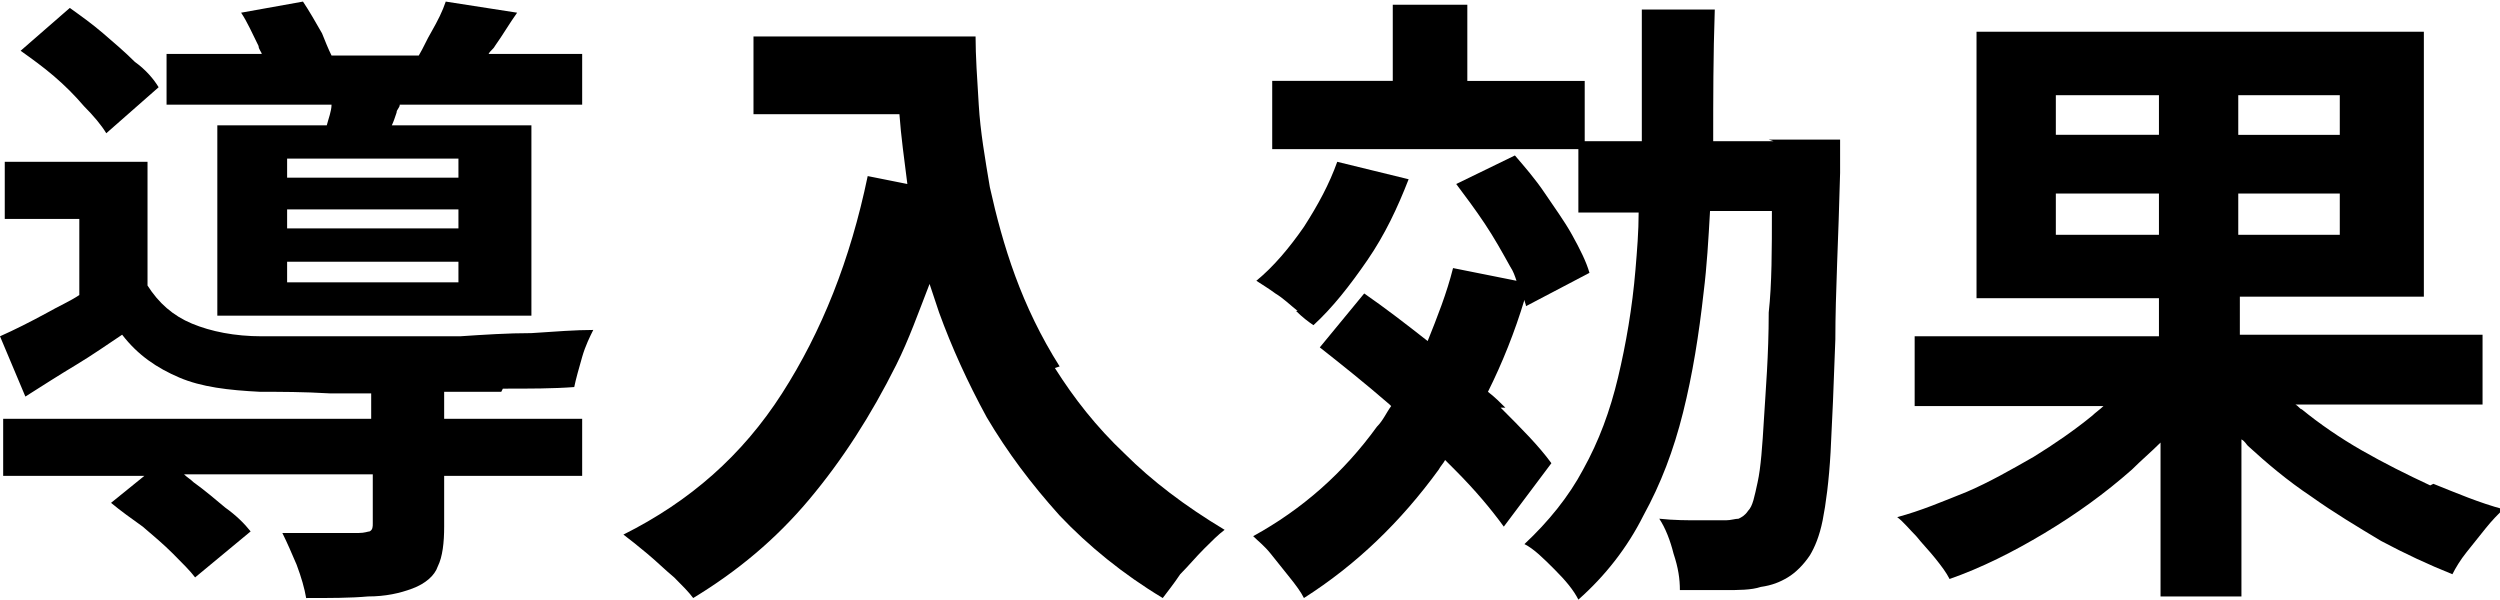
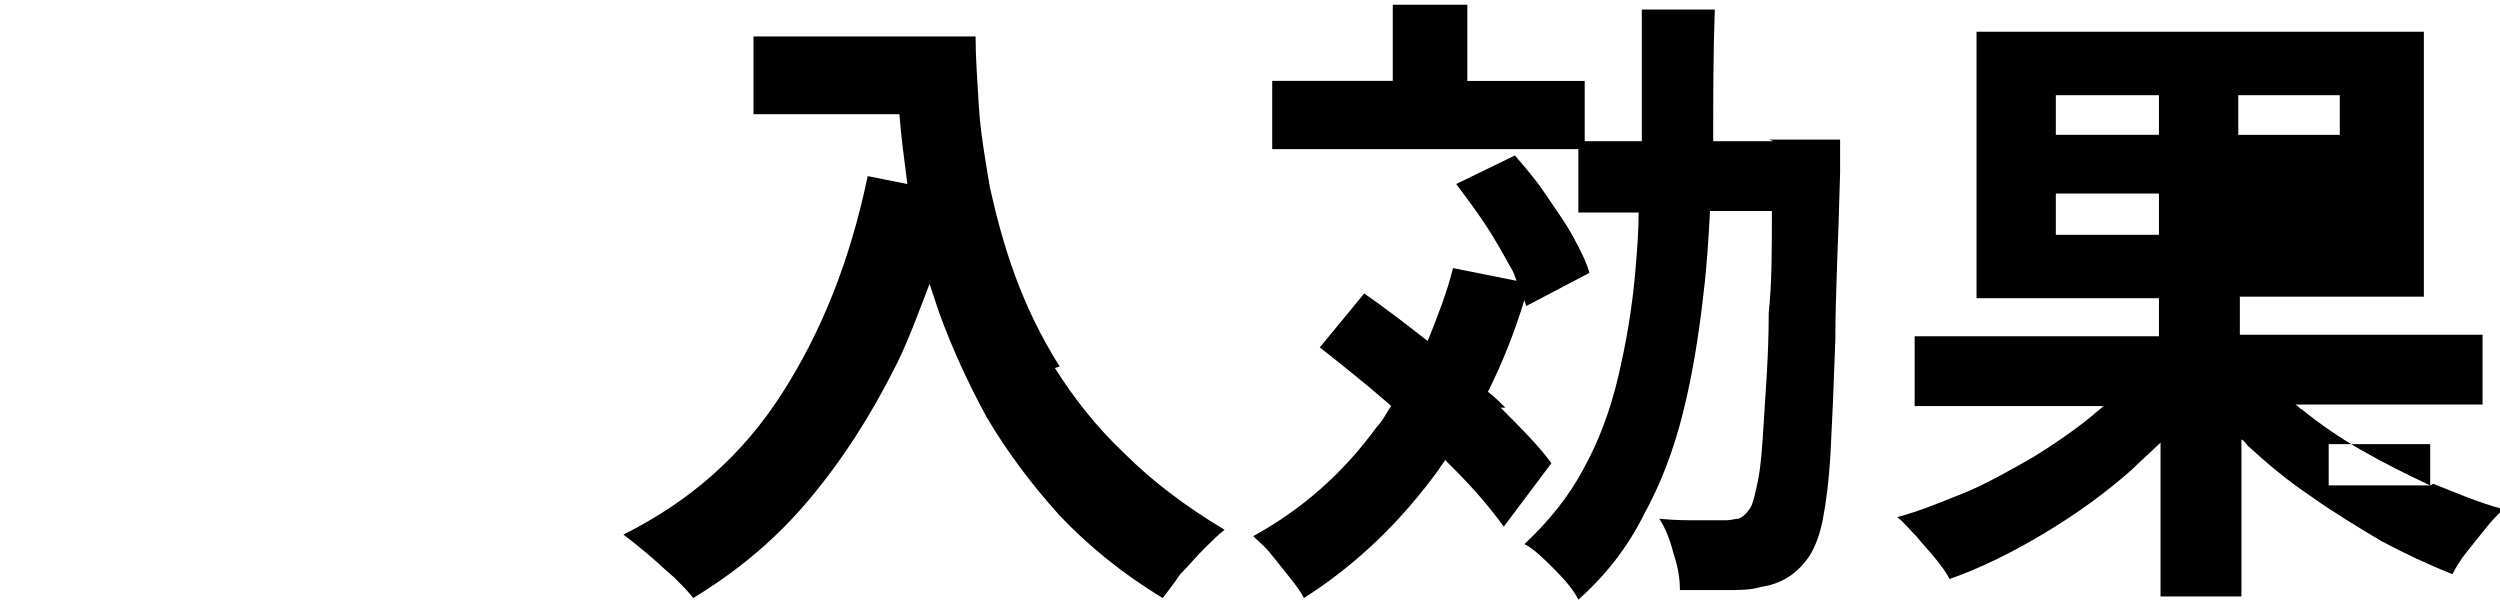
<svg xmlns="http://www.w3.org/2000/svg" version="1.1" viewBox="0 0 157.6 37.8">
  <g>
    <g id="_レイヤー_1" data-name="レイヤー_1">
      <g>
-         <path d="M31.7,24.5c1.7,0,3.2,0,4.5-.1.1-.5.3-1.2.5-1.9.2-.7.5-1.3.7-1.7-1.1,0-2.4.1-3.9.2-1.5,0-3,.1-4.5.2-1.6,0-3.1,0-4.7,0-1.5,0-3,0-4.3,0-1.3,0-2.5,0-3.5,0-1.7,0-3.2-.3-4.4-.8-1.2-.5-2.1-1.3-2.8-2.4v-7.8H.3v3.6h4.7v4.8c-.6.4-1.3.7-2,1.1-1.1.6-2.1,1.1-3,1.5l1.6,3.8c1.1-.7,2.2-1.4,3.2-2,1-.6,2-1.3,2.9-1.9,1,1.3,2.2,2.1,3.6,2.7s3.1.8,5.1.9c1.3,0,2.7,0,4.4.1.8,0,1.7,0,2.6,0v1.6H.2v3.6h8.9l-2.1,1.7c.6.5,1.3,1,2,1.5.7.6,1.3,1.1,1.9,1.7.6.6,1.1,1.1,1.4,1.5l3.5-2.9c-.4-.5-.9-1-1.6-1.5-.6-.5-1.3-1.1-2-1.6-.2-.2-.4-.3-.6-.5h11.9v3.1c0,.2,0,.4-.2.5-.1,0-.3.1-.7.1s-.5,0-1,0c-.5,0-1.1,0-1.8,0-.7,0-1.3,0-2,0,.3.6.6,1.3.9,2,.3.8.5,1.5.6,2.1,1.5,0,2.8,0,3.9-.1,1.1,0,2-.2,2.8-.5.8-.3,1.4-.8,1.6-1.4.3-.6.4-1.5.4-2.5v-3.2h8.7v-3.6h-8.7v-1.7c1.2,0,2.4,0,3.6,0Z" />
-         <path d="M20.6,7.9h-6.9v12h19.8V7.9h-8.8c.1-.2.2-.5.3-.8,0-.2.2-.3.2-.5h11.5v-3.2h-5.9c.1-.2.3-.3.4-.5.5-.7.9-1.4,1.4-2.1l-4.5-.7c-.2.6-.5,1.2-.9,1.9-.3.5-.5,1-.8,1.5h-5.5c-.2-.4-.4-.9-.6-1.4-.4-.7-.8-1.4-1.2-2l-3.9.7c.4.6.7,1.3,1.1,2.1,0,.2.2.4.2.5h-6v3.2h10.4c0,.4-.2.9-.3,1.3ZM28.9,17.8h-10.8v-1.3h10.8v1.3ZM28.9,14.4h-10.8v-1.2h10.8v1.2ZM28.9,11.2h-10.8v-1.2h10.8v1.2Z" />
-         <path d="M5.3,6.7c.6.6,1.1,1.2,1.4,1.7l3.3-2.9c-.3-.5-.8-1.1-1.5-1.6-.6-.6-1.3-1.2-2-1.8-.7-.6-1.4-1.1-2.1-1.6L1.3,3.2c.7.5,1.4,1,2.1,1.6.7.6,1.3,1.2,1.9,1.9Z" />
        <path d="M66.8,23.1c-1.2-1.9-2.1-3.8-2.8-5.7-.7-1.9-1.2-3.8-1.6-5.6-.3-1.8-.6-3.5-.7-5.2-.1-1.6-.2-3.1-.2-4.3h-14v4.9h9.2c.1,1.4.3,2.8.5,4.4l-2.5-.5c-1.1,5.3-2.9,9.8-5.4,13.7s-5.8,6.8-10,8.9c.4.3.9.7,1.5,1.2.6.5,1.1,1,1.7,1.5.5.5.9.9,1.2,1.3,2.8-1.7,5.2-3.7,7.3-6.2,2.1-2.5,3.9-5.3,5.5-8.5.8-1.6,1.4-3.3,2.1-5.1.2.6.4,1.2.6,1.8.8,2.2,1.8,4.4,3,6.6,1.3,2.2,2.8,4.2,4.6,6.2,1.8,1.9,4,3.7,6.5,5.2.3-.4.7-.9,1.1-1.5.5-.5,1-1.1,1.5-1.6s.9-.9,1.3-1.2c-2.5-1.5-4.6-3.1-6.3-4.8-1.8-1.7-3.2-3.5-4.4-5.4Z" />
        <path d="M111.8,8.9h-3.8c0-2.7,0-5.4.1-8.3h-4.6c0,2.9,0,5.6,0,8.3h-3.6v-3.8h-7.4V.3h-4.7v4.8h-7.6v4.3h19.3v4h3.8c0,1.2-.1,2.4-.2,3.6-.2,2.4-.6,4.7-1.1,6.8-.5,2.1-1.2,4-2.2,5.8-.9,1.7-2.2,3.3-3.7,4.7.6.3,1.2.9,1.9,1.6.7.7,1.2,1.3,1.5,1.9,1.7-1.5,3.1-3.3,4.1-5.3,1.1-2,1.9-4.1,2.5-6.5.6-2.4,1-4.9,1.3-7.6.2-1.6.3-3.3.4-5.1h3.9c0,2.4,0,4.6-.2,6.4,0,2.7-.2,5-.3,6.7-.1,1.7-.2,3.1-.4,4-.2.9-.3,1.5-.6,1.8-.2.3-.4.4-.6.5-.2,0-.5.1-.8.1s-1,0-1.7,0c-.7,0-1.6,0-2.5-.1.4.6.7,1.4.9,2.2.3.9.4,1.6.4,2.3,1,0,1.9,0,2.8,0,.9,0,1.7,0,2.3-.2.7-.1,1.2-.3,1.7-.6.5-.3,1-.8,1.4-1.4.3-.5.6-1.2.8-2.2s.4-2.5.5-4.3c.1-1.9.2-4.2.3-7.1,0-2.9.2-6.4.3-10.5,0-.2,0-.5,0-.8v-1.3h-4.5Z" />
        <path d="M94.9,25.7c-.3-.3-.7-.7-1.1-1,.9-1.8,1.7-3.8,2.3-5.8,0,.1.1.3.1.4l4-2.1c-.2-.7-.6-1.5-1.1-2.4s-1.1-1.7-1.7-2.6c-.6-.9-1.3-1.7-1.9-2.4l-3.7,1.8c.6.8,1.2,1.6,1.8,2.5.6.9,1.1,1.8,1.6,2.7.2.3.3.6.4.9l-4-.8c-.4,1.6-1,3.1-1.6,4.6-1.4-1.1-2.7-2.1-4-3l-2.8,3.4c1.4,1.1,2.9,2.3,4.4,3.6,0,0,0,0,.1.1-.3.4-.5.9-.9,1.3-2.1,2.9-4.7,5.2-7.8,6.9.3.3.7.6,1.1,1.1s.8,1,1.2,1.5c.4.5.7.9.9,1.3,3.3-2.1,6.1-4.8,8.5-8.1.1-.2.3-.4.4-.6.2.2.4.4.6.6,1.3,1.3,2.3,2.5,3.1,3.6l3-4c-.8-1.1-1.9-2.2-3.2-3.5Z" />
-         <path d="M81.7,19.6c.4.4.8.7,1.1.9,1.2-1.1,2.3-2.5,3.4-4.1,1.1-1.6,1.9-3.3,2.6-5.1l-4.5-1.1c-.5,1.4-1.2,2.7-2.1,4.1-.9,1.3-1.9,2.5-3,3.4.3.2.8.5,1.2.8.5.3.9.7,1.4,1.1Z" />
-         <path d="M153.2,30.6c-1.5-.7-2.9-1.4-4.3-2.2-1.4-.8-2.7-1.7-3.8-2.6-.1,0-.2-.2-.4-.3h11.8v-4.4h-15.3v-2.4h11.6V2h-28.2v16.8h11.5v2.4h-15.4v4.4h11.9c-.2.2-.5.4-.7.6-1.1.9-2.4,1.8-3.7,2.6-1.4.8-2.8,1.6-4.2,2.2-1.5.6-2.9,1.2-4.4,1.6.4.3.8.8,1.2,1.2.4.5.8.9,1.2,1.4.4.5.7.9.9,1.3,2-.7,4-1.7,6-2.9,2-1.2,3.8-2.5,5.5-4,.6-.6,1.2-1.1,1.8-1.7v9.7h5.1v-9.9c.2.1.3.3.4.4,1.2,1.1,2.5,2.2,4,3.2,1.4,1,2.9,1.9,4.4,2.8,1.5.8,3,1.5,4.5,2.1.2-.4.5-.9.9-1.4.4-.5.8-1,1.2-1.5.4-.5.8-.9,1.1-1.2-1.5-.4-2.9-1-4.4-1.6ZM147.5,14.8h-6.4v-2.6h6.4v2.6ZM147.5,8.5h-6.4v-2.5h6.4v2.5ZM129.6,6h6.5v2.5h-6.5v-2.5ZM129.6,14.8v-2.6h6.5v2.6h-6.5Z" />
+         <path d="M153.2,30.6c-1.5-.7-2.9-1.4-4.3-2.2-1.4-.8-2.7-1.7-3.8-2.6-.1,0-.2-.2-.4-.3h11.8v-4.4h-15.3v-2.4h11.6V2h-28.2v16.8h11.5v2.4h-15.4v4.4h11.9c-.2.2-.5.4-.7.6-1.1.9-2.4,1.8-3.7,2.6-1.4.8-2.8,1.6-4.2,2.2-1.5.6-2.9,1.2-4.4,1.6.4.3.8.8,1.2,1.2.4.5.8.9,1.2,1.4.4.5.7.9.9,1.3,2-.7,4-1.7,6-2.9,2-1.2,3.8-2.5,5.5-4,.6-.6,1.2-1.1,1.8-1.7v9.7h5.1v-9.9c.2.1.3.3.4.4,1.2,1.1,2.5,2.2,4,3.2,1.4,1,2.9,1.9,4.4,2.8,1.5.8,3,1.5,4.5,2.1.2-.4.5-.9.9-1.4.4-.5.8-1,1.2-1.5.4-.5.8-.9,1.1-1.2-1.5-.4-2.9-1-4.4-1.6Zh-6.4v-2.6h6.4v2.6ZM147.5,8.5h-6.4v-2.5h6.4v2.5ZM129.6,6h6.5v2.5h-6.5v-2.5ZM129.6,14.8v-2.6h6.5v2.6h-6.5Z" />
      </g>
    </g>
  </g>
</svg>